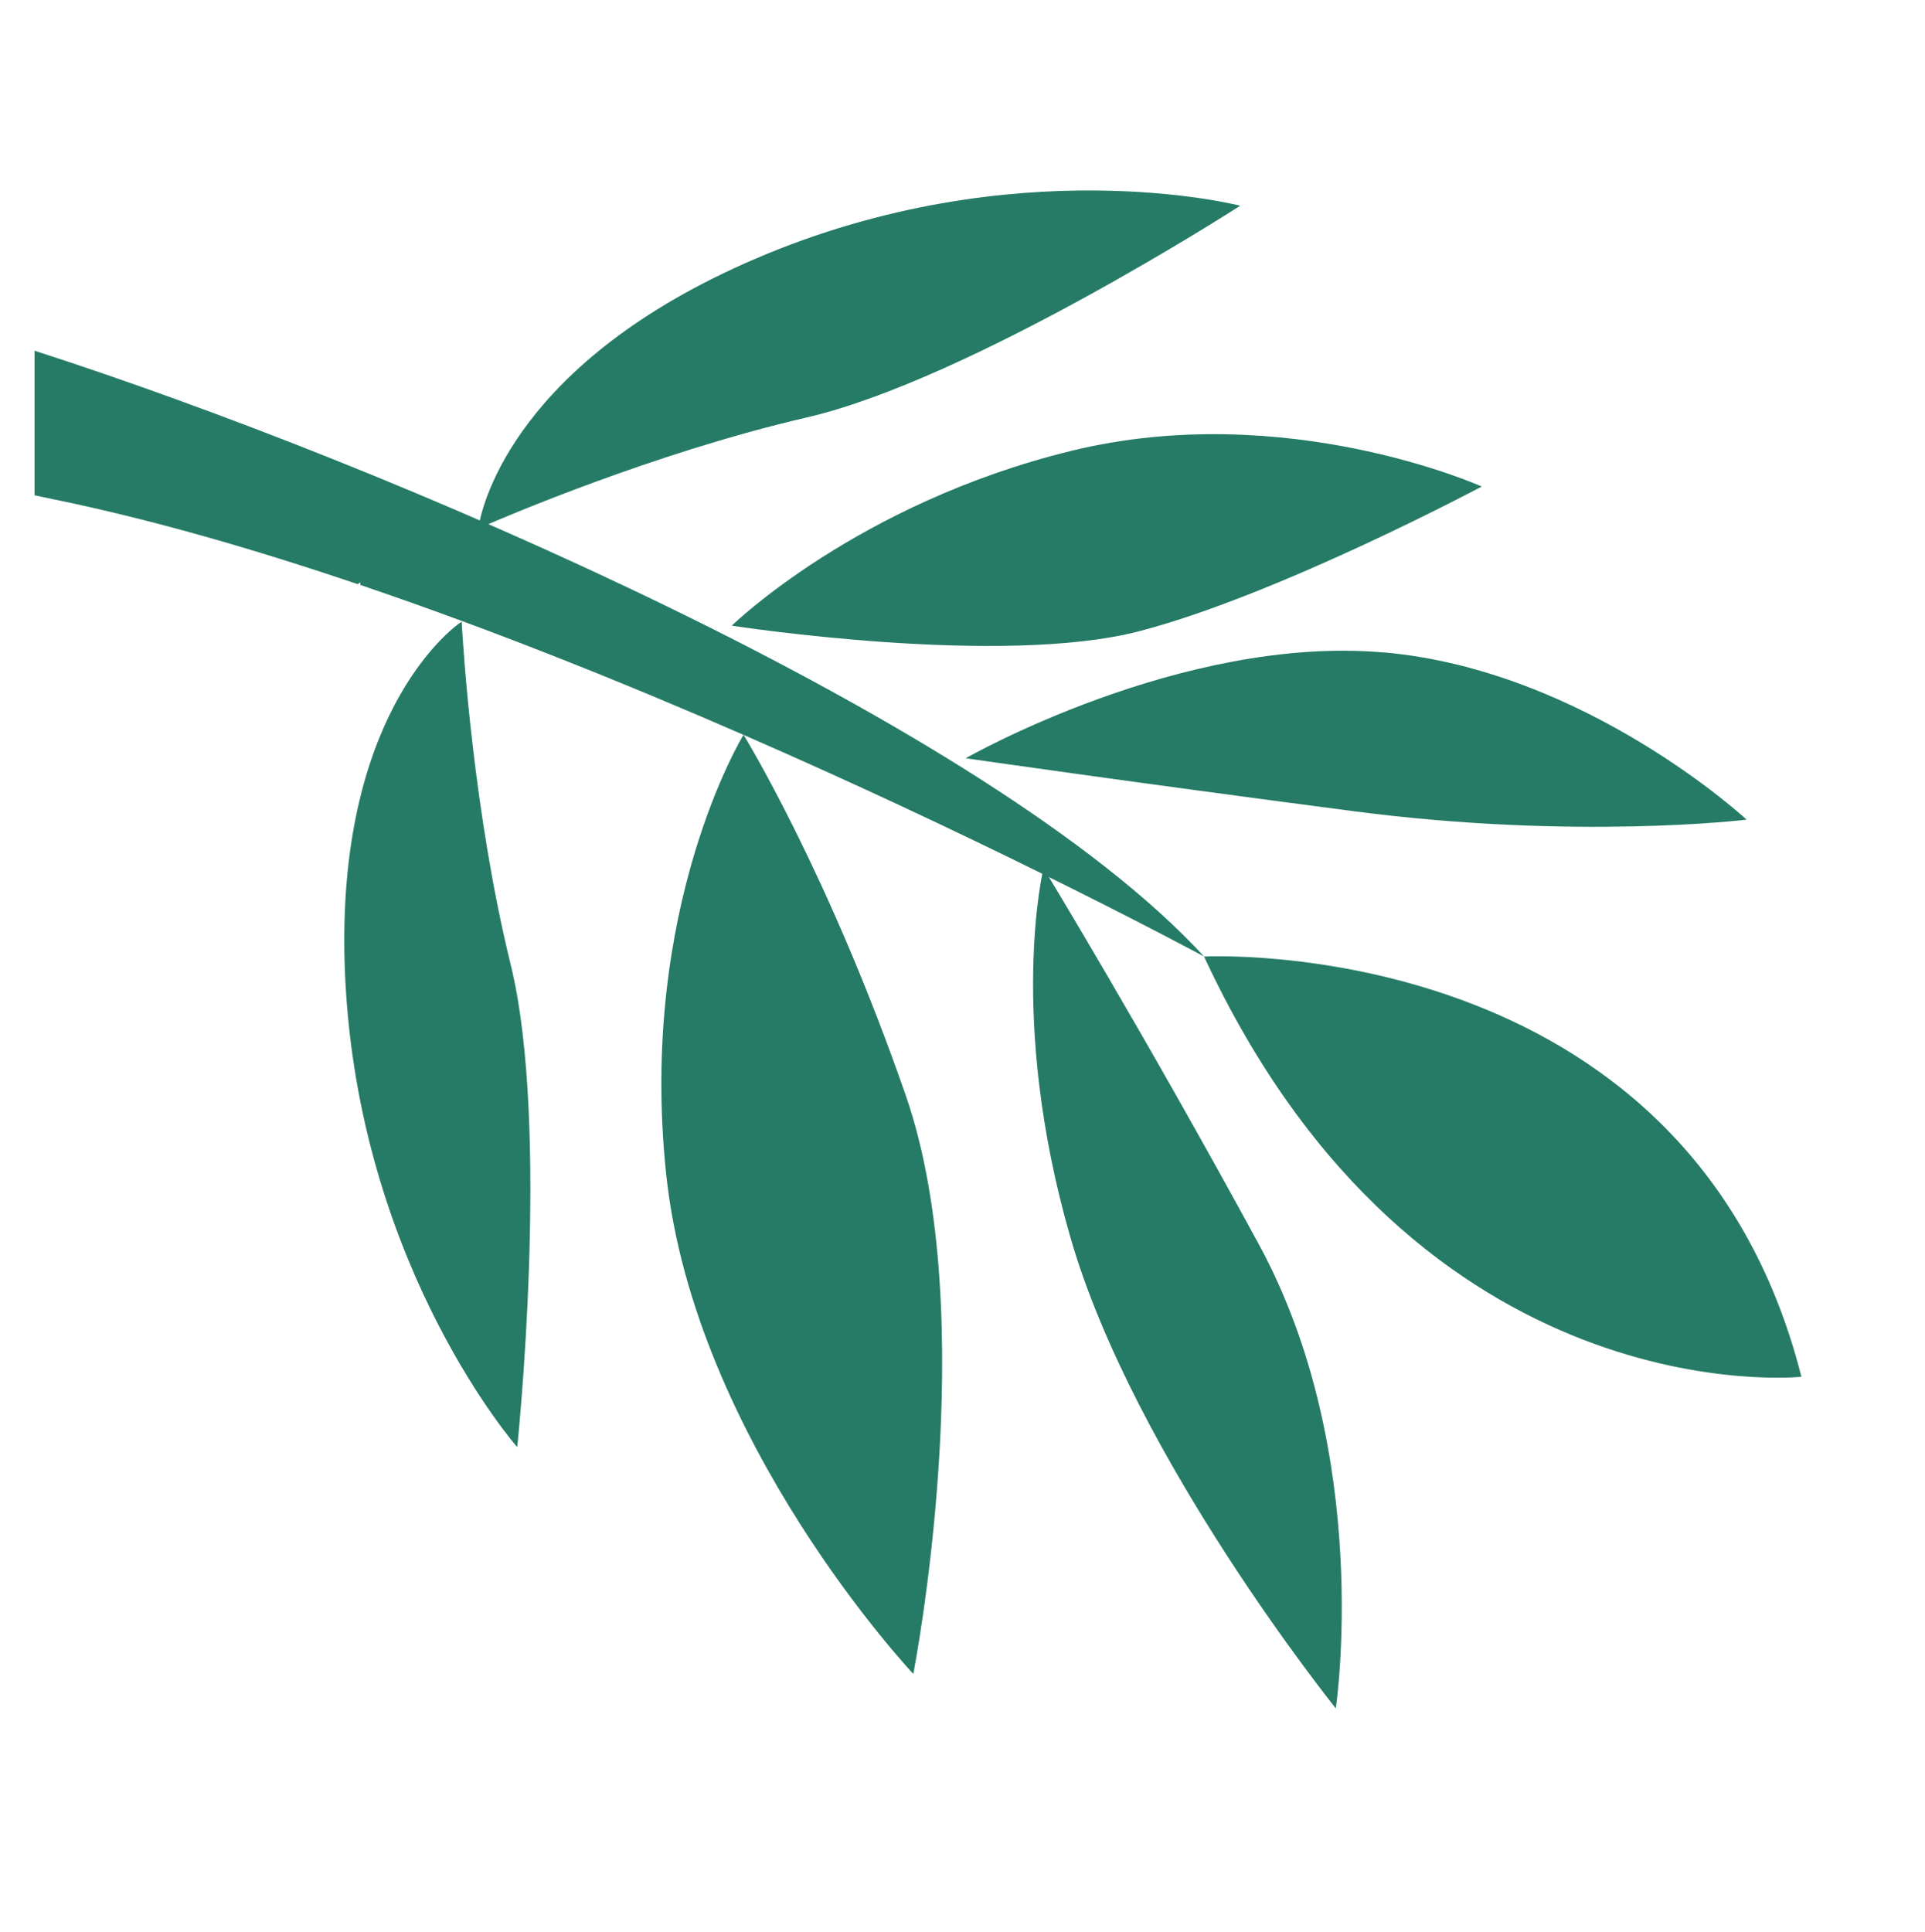
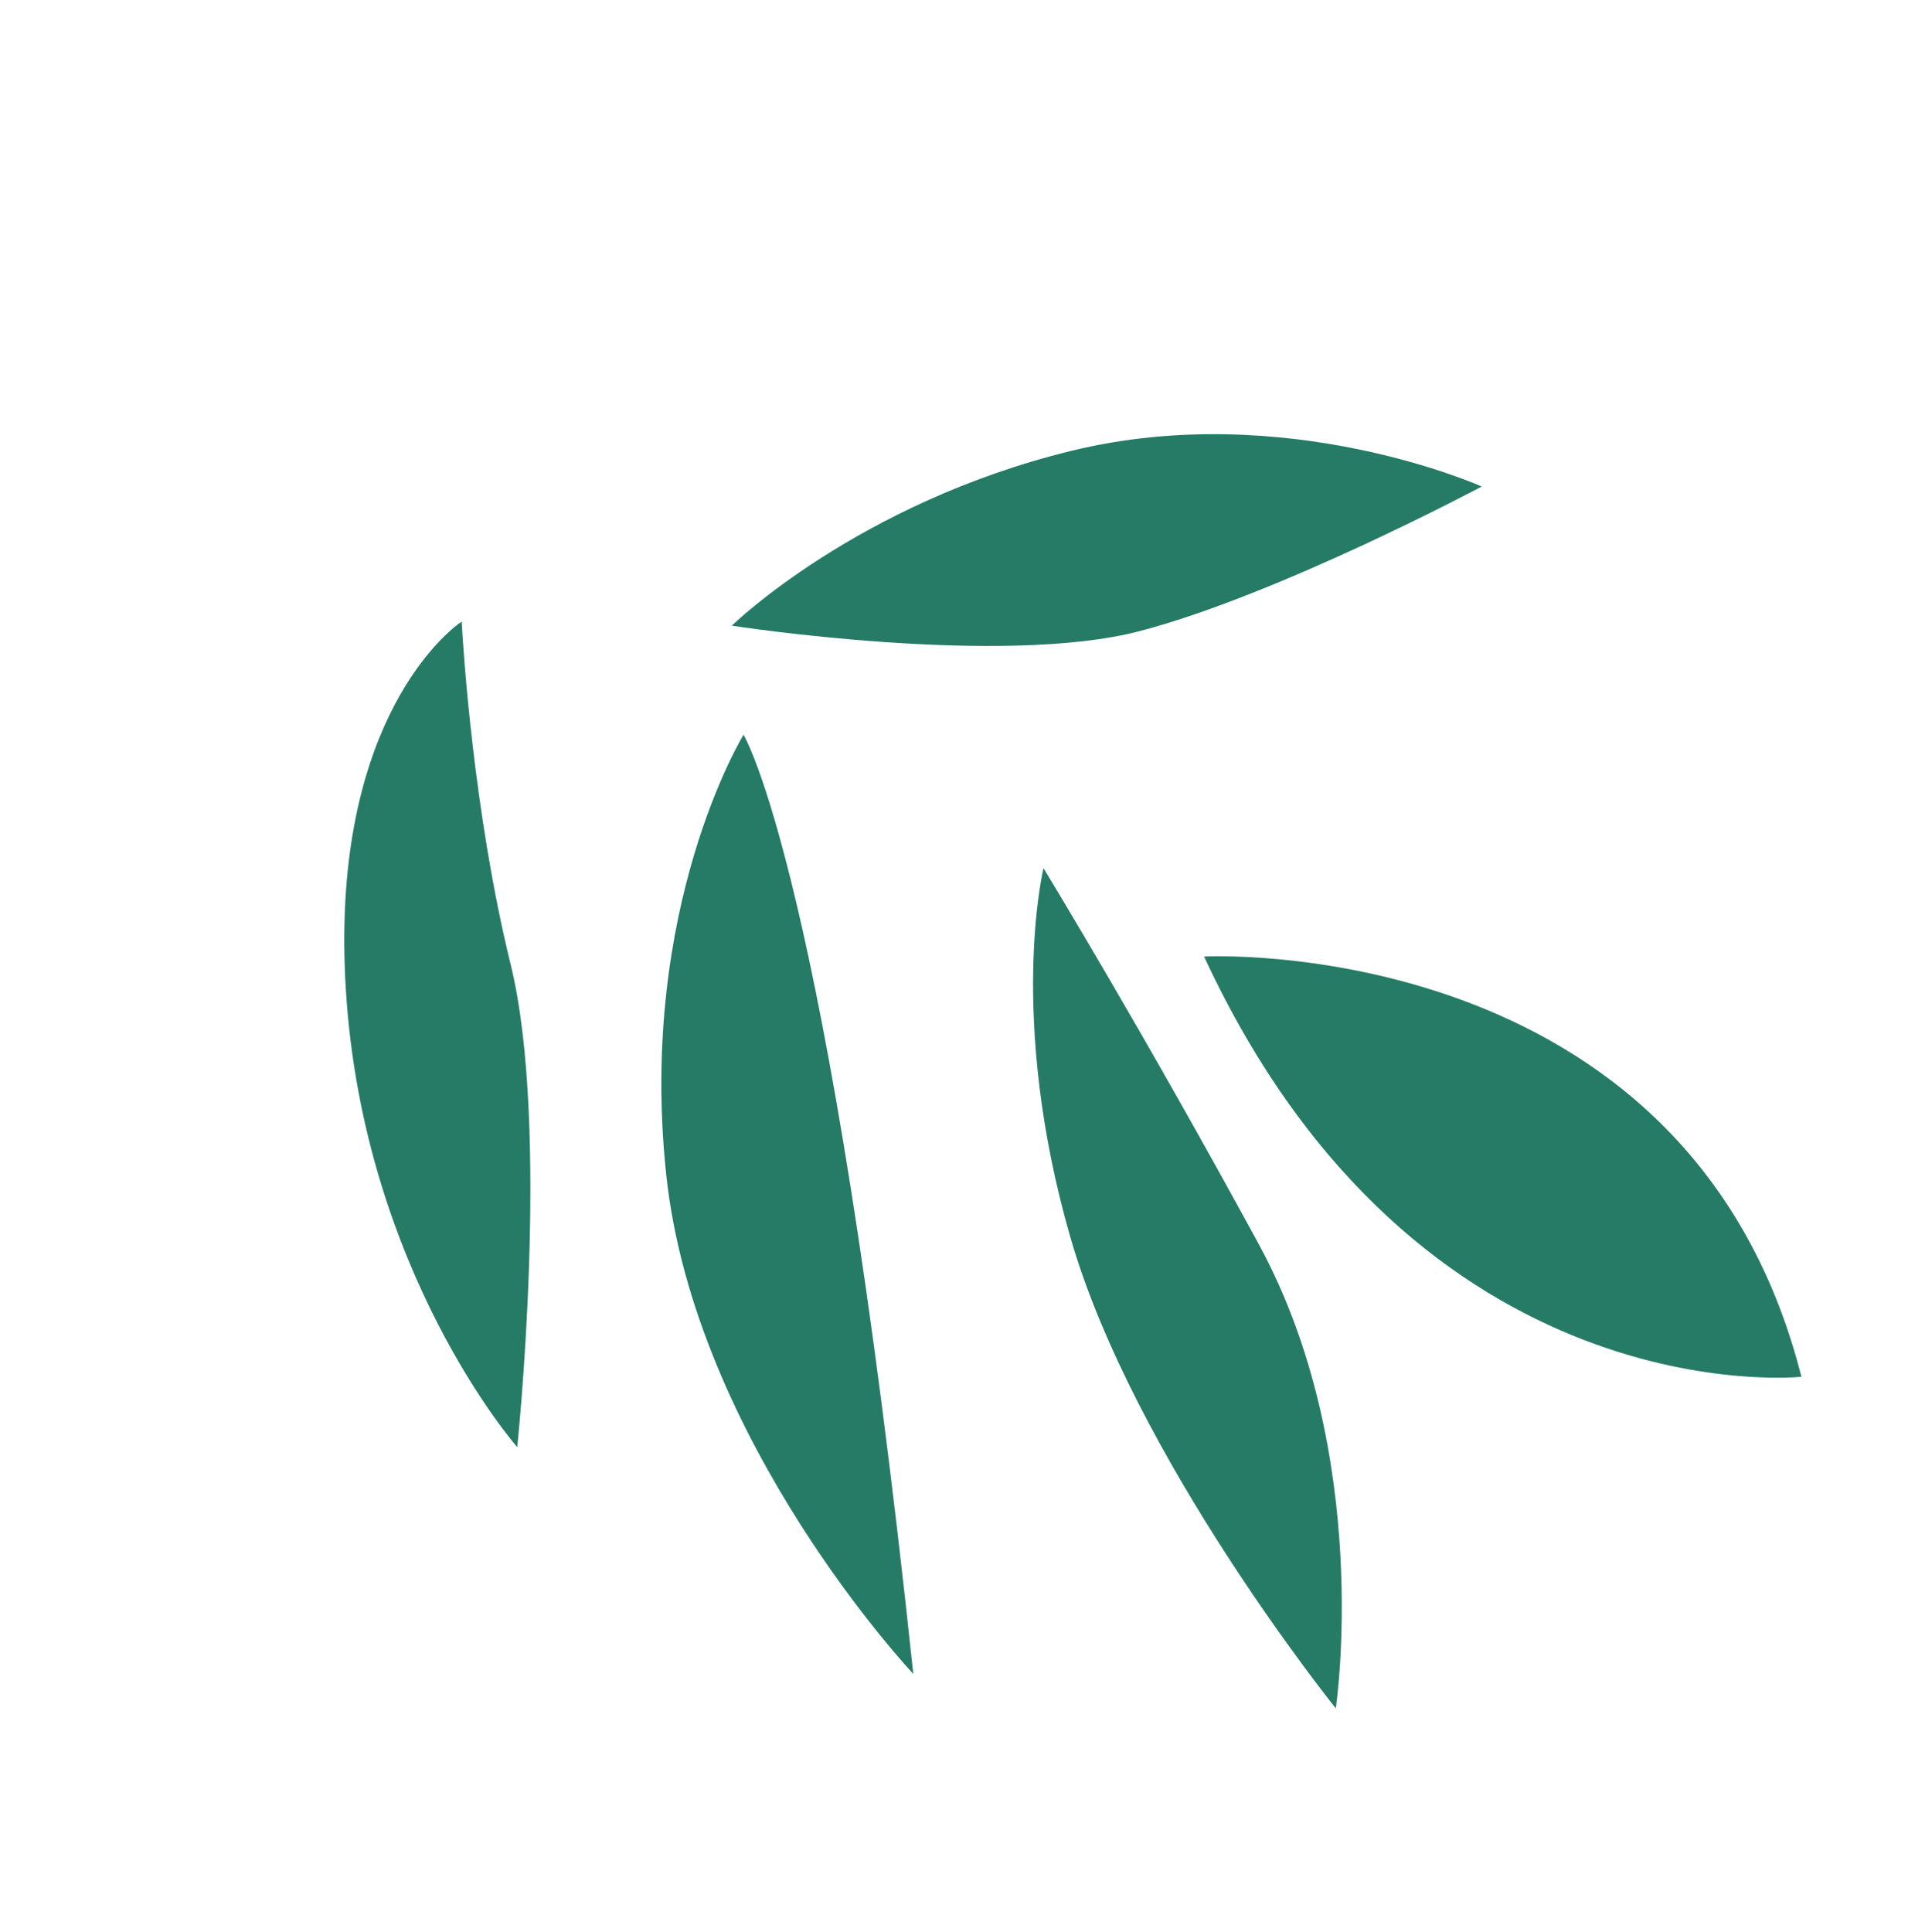
<svg xmlns="http://www.w3.org/2000/svg" width="276" height="277" viewBox="0 0 276 277" fill="none">
  <path d="M258.279 197.391C242.089 133.478 172.636 137.14 172.636 137.14C203.302 203.253 258.279 197.391 258.279 197.391Z" fill="#257B66" />
-   <path d="M51.31 83.751C51.517 83.566 51.636 83.484 51.636 83.484C51.636 83.484 51.656 83.632 51.683 83.874C70.588 90.287 89.517 97.909 106.6 105.356C122.81 112.421 137.369 119.322 148.66 124.892C163.442 132.17 172.638 137.139 172.638 137.139C141.6 103.394 55.219 66.46 4.952 50.285L4.952 71.01C5.895 71.211 6.837 71.411 7.792 71.609C21.668 74.456 36.474 78.734 51.313 83.764L51.31 83.751Z" fill="#257B66" />
  <path d="M149.618 124.466C149.618 124.466 144.383 145.875 153.479 177.429C162.587 208.98 191.523 244.928 191.523 244.928C191.523 244.928 196.948 208.681 180.494 178.41C164.039 148.14 149.621 124.478 149.621 124.478L149.618 124.466Z" fill="#257B66" />
-   <path d="M198.351 93.541C169.399 91.015 138.457 108.712 138.457 108.712C138.457 108.712 162.234 112.146 194.165 116.315C226.096 120.483 250.424 117.515 250.424 117.515C250.424 117.515 227.299 96.053 198.348 93.528L198.351 93.541Z" fill="#257B66" />
  <path d="M212.464 69.761C212.464 69.761 184.368 57.122 153.632 64.631C122.895 72.14 104.919 89.702 104.919 89.702C104.919 89.702 143.528 95.698 163.427 90.477C183.33 85.268 212.461 69.748 212.461 69.748L212.464 69.761Z" fill="#257B66" />
-   <path d="M106.598 105.357C106.598 105.357 91.452 130.059 95.517 168.378C99.582 206.696 130.946 239.994 130.946 239.994C130.946 239.994 140.944 189.014 129.853 157.019C118.751 125.039 106.614 105.367 106.611 105.354L106.598 105.357Z" fill="#257B66" />
+   <path d="M106.598 105.357C106.598 105.357 91.452 130.059 95.517 168.378C99.582 206.696 130.946 239.994 130.946 239.994C118.751 125.039 106.614 105.367 106.611 105.354L106.598 105.357Z" fill="#257B66" />
  <path d="M65.827 89.375C63.195 91.336 47.264 104.872 49.594 142.004C52.135 182.442 74.158 207.476 74.158 207.476C74.158 207.476 78.969 161.705 73.215 138.276C67.882 116.561 66.408 92.903 66.218 89.549C66.208 89.288 66.198 89.129 66.198 89.129C66.198 89.129 66.064 89.208 65.83 89.39L65.827 89.375Z" fill="#257B66" />
-   <path d="M68.653 75.321C69.216 72.087 74.113 51.764 108.305 37.098C145.544 21.131 177.82 29.497 177.82 29.497C177.82 29.497 139.137 54.433 115.63 59.862C93.844 64.895 72.063 74.248 68.984 75.591C68.747 75.7 68.601 75.763 68.601 75.763C68.601 75.763 68.611 75.608 68.667 75.316L68.653 75.321Z" fill="#257B66" />
</svg>